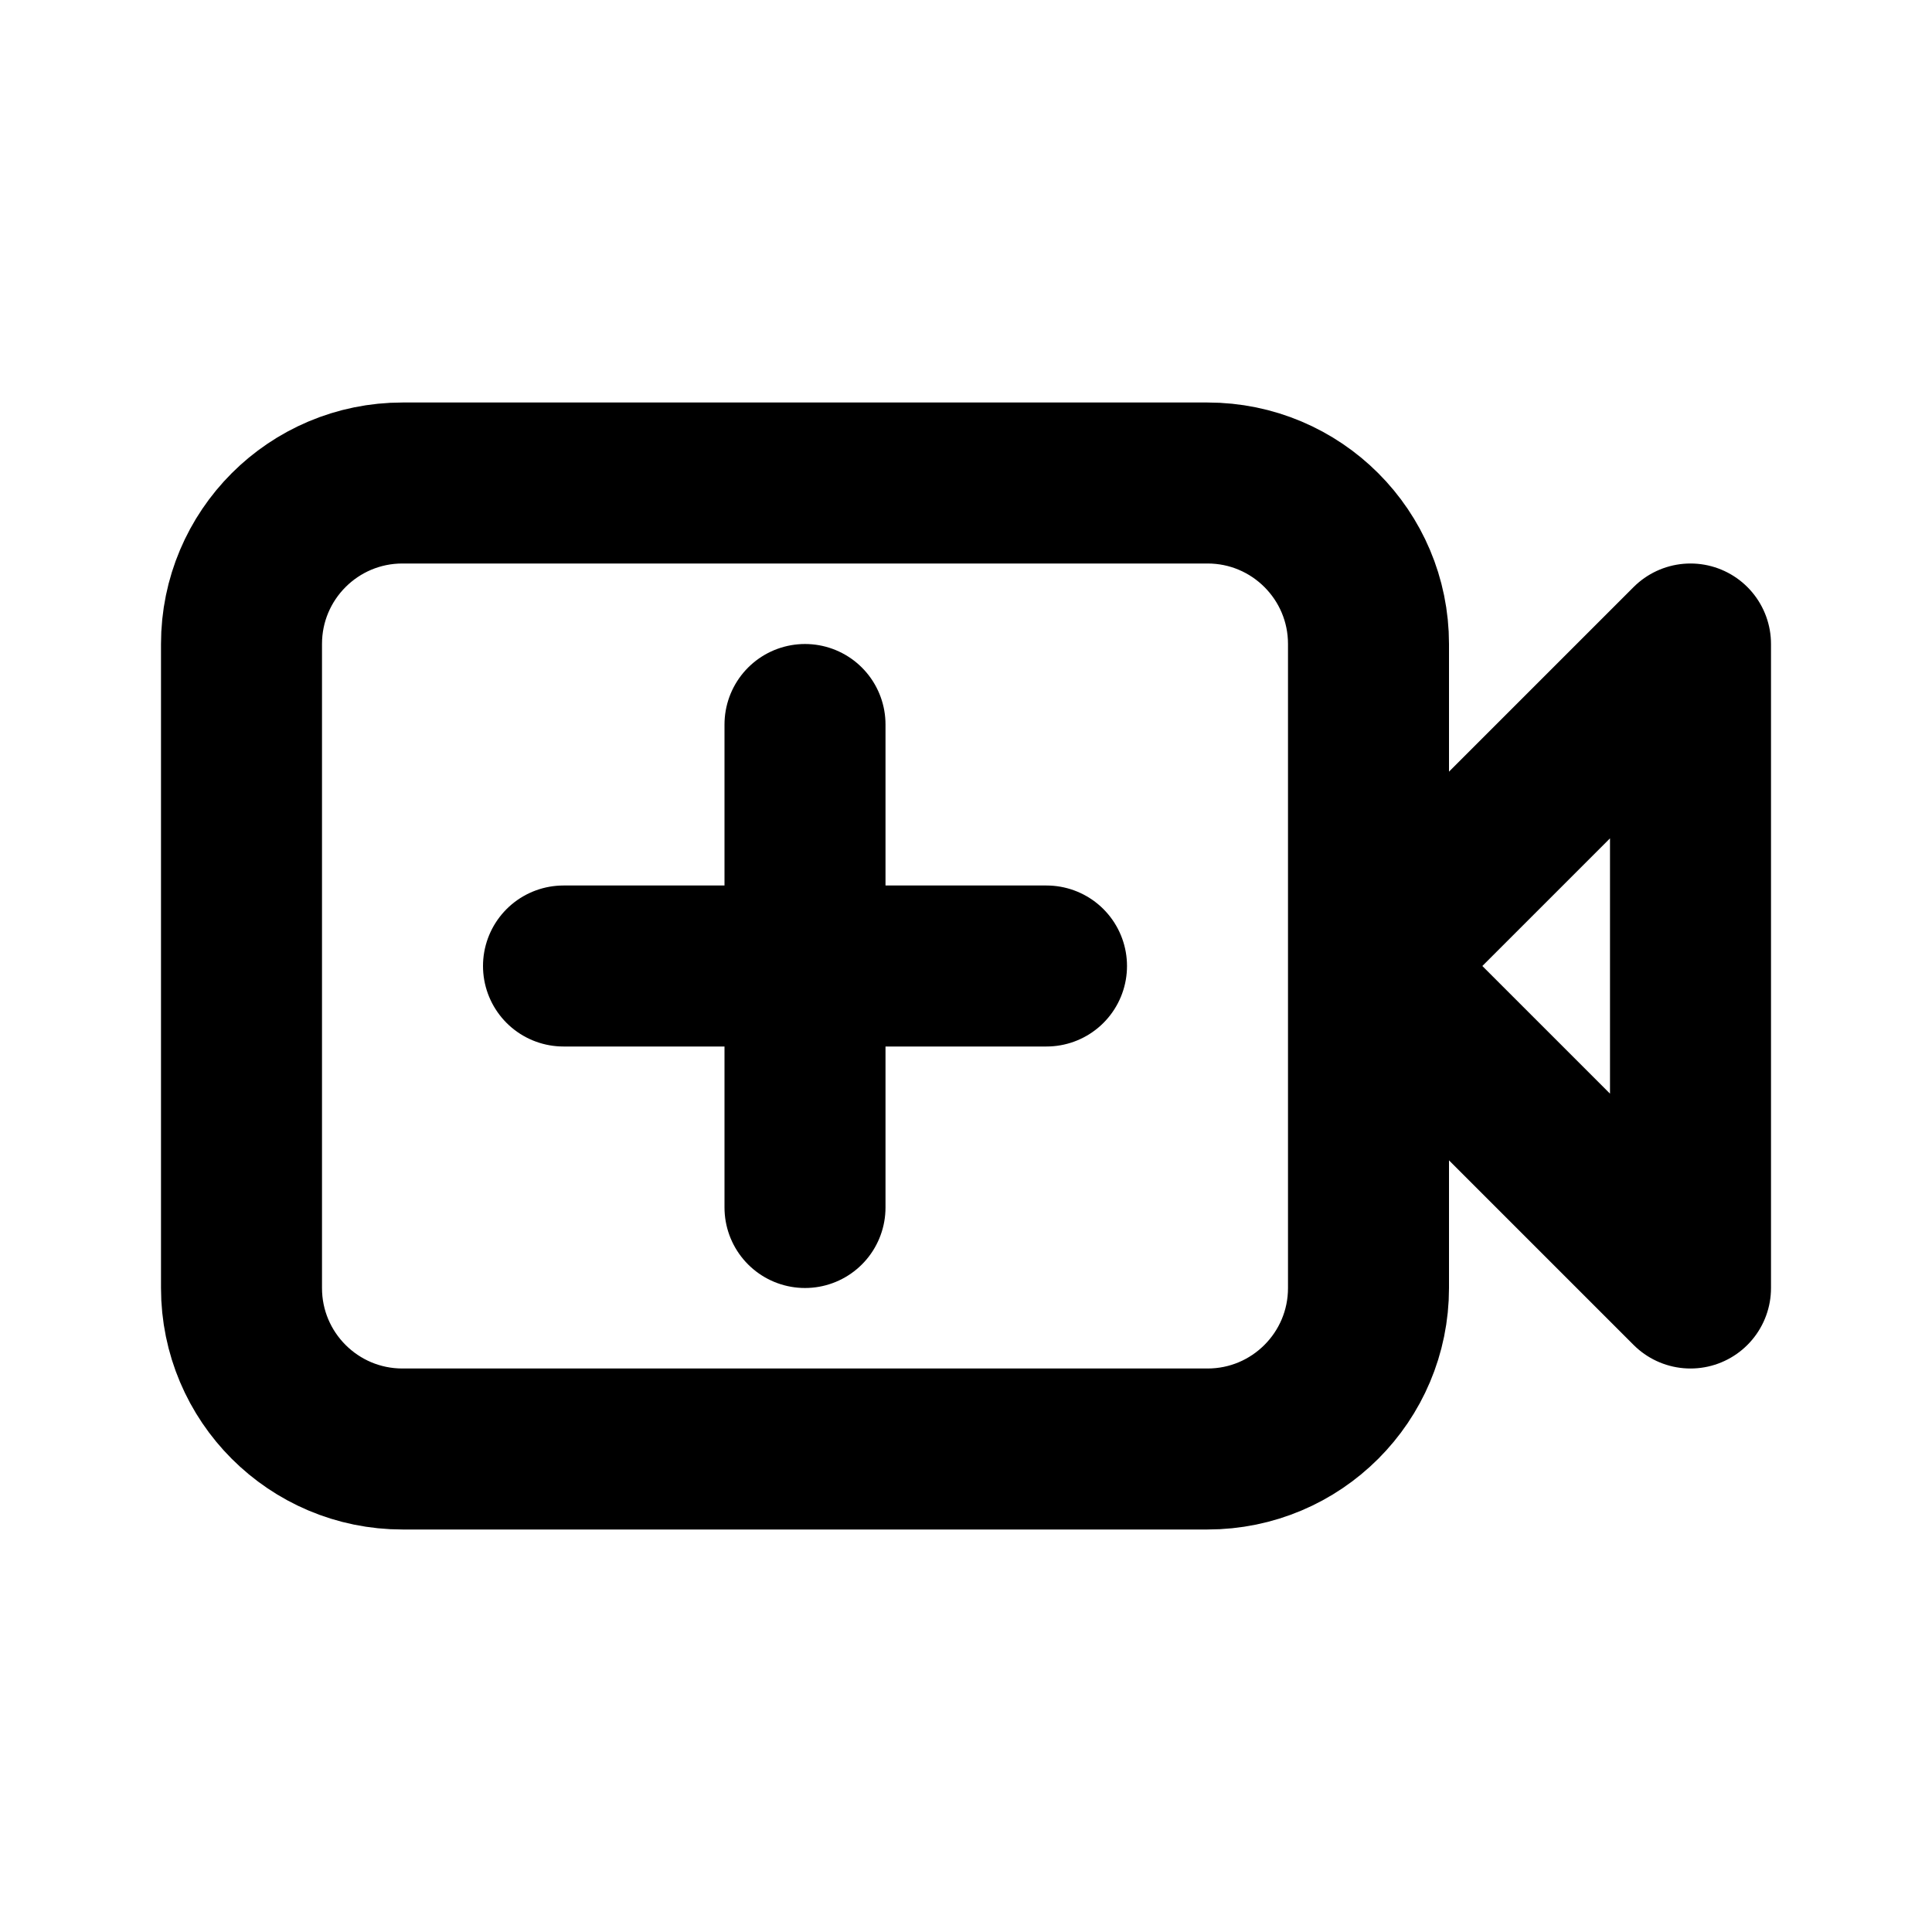
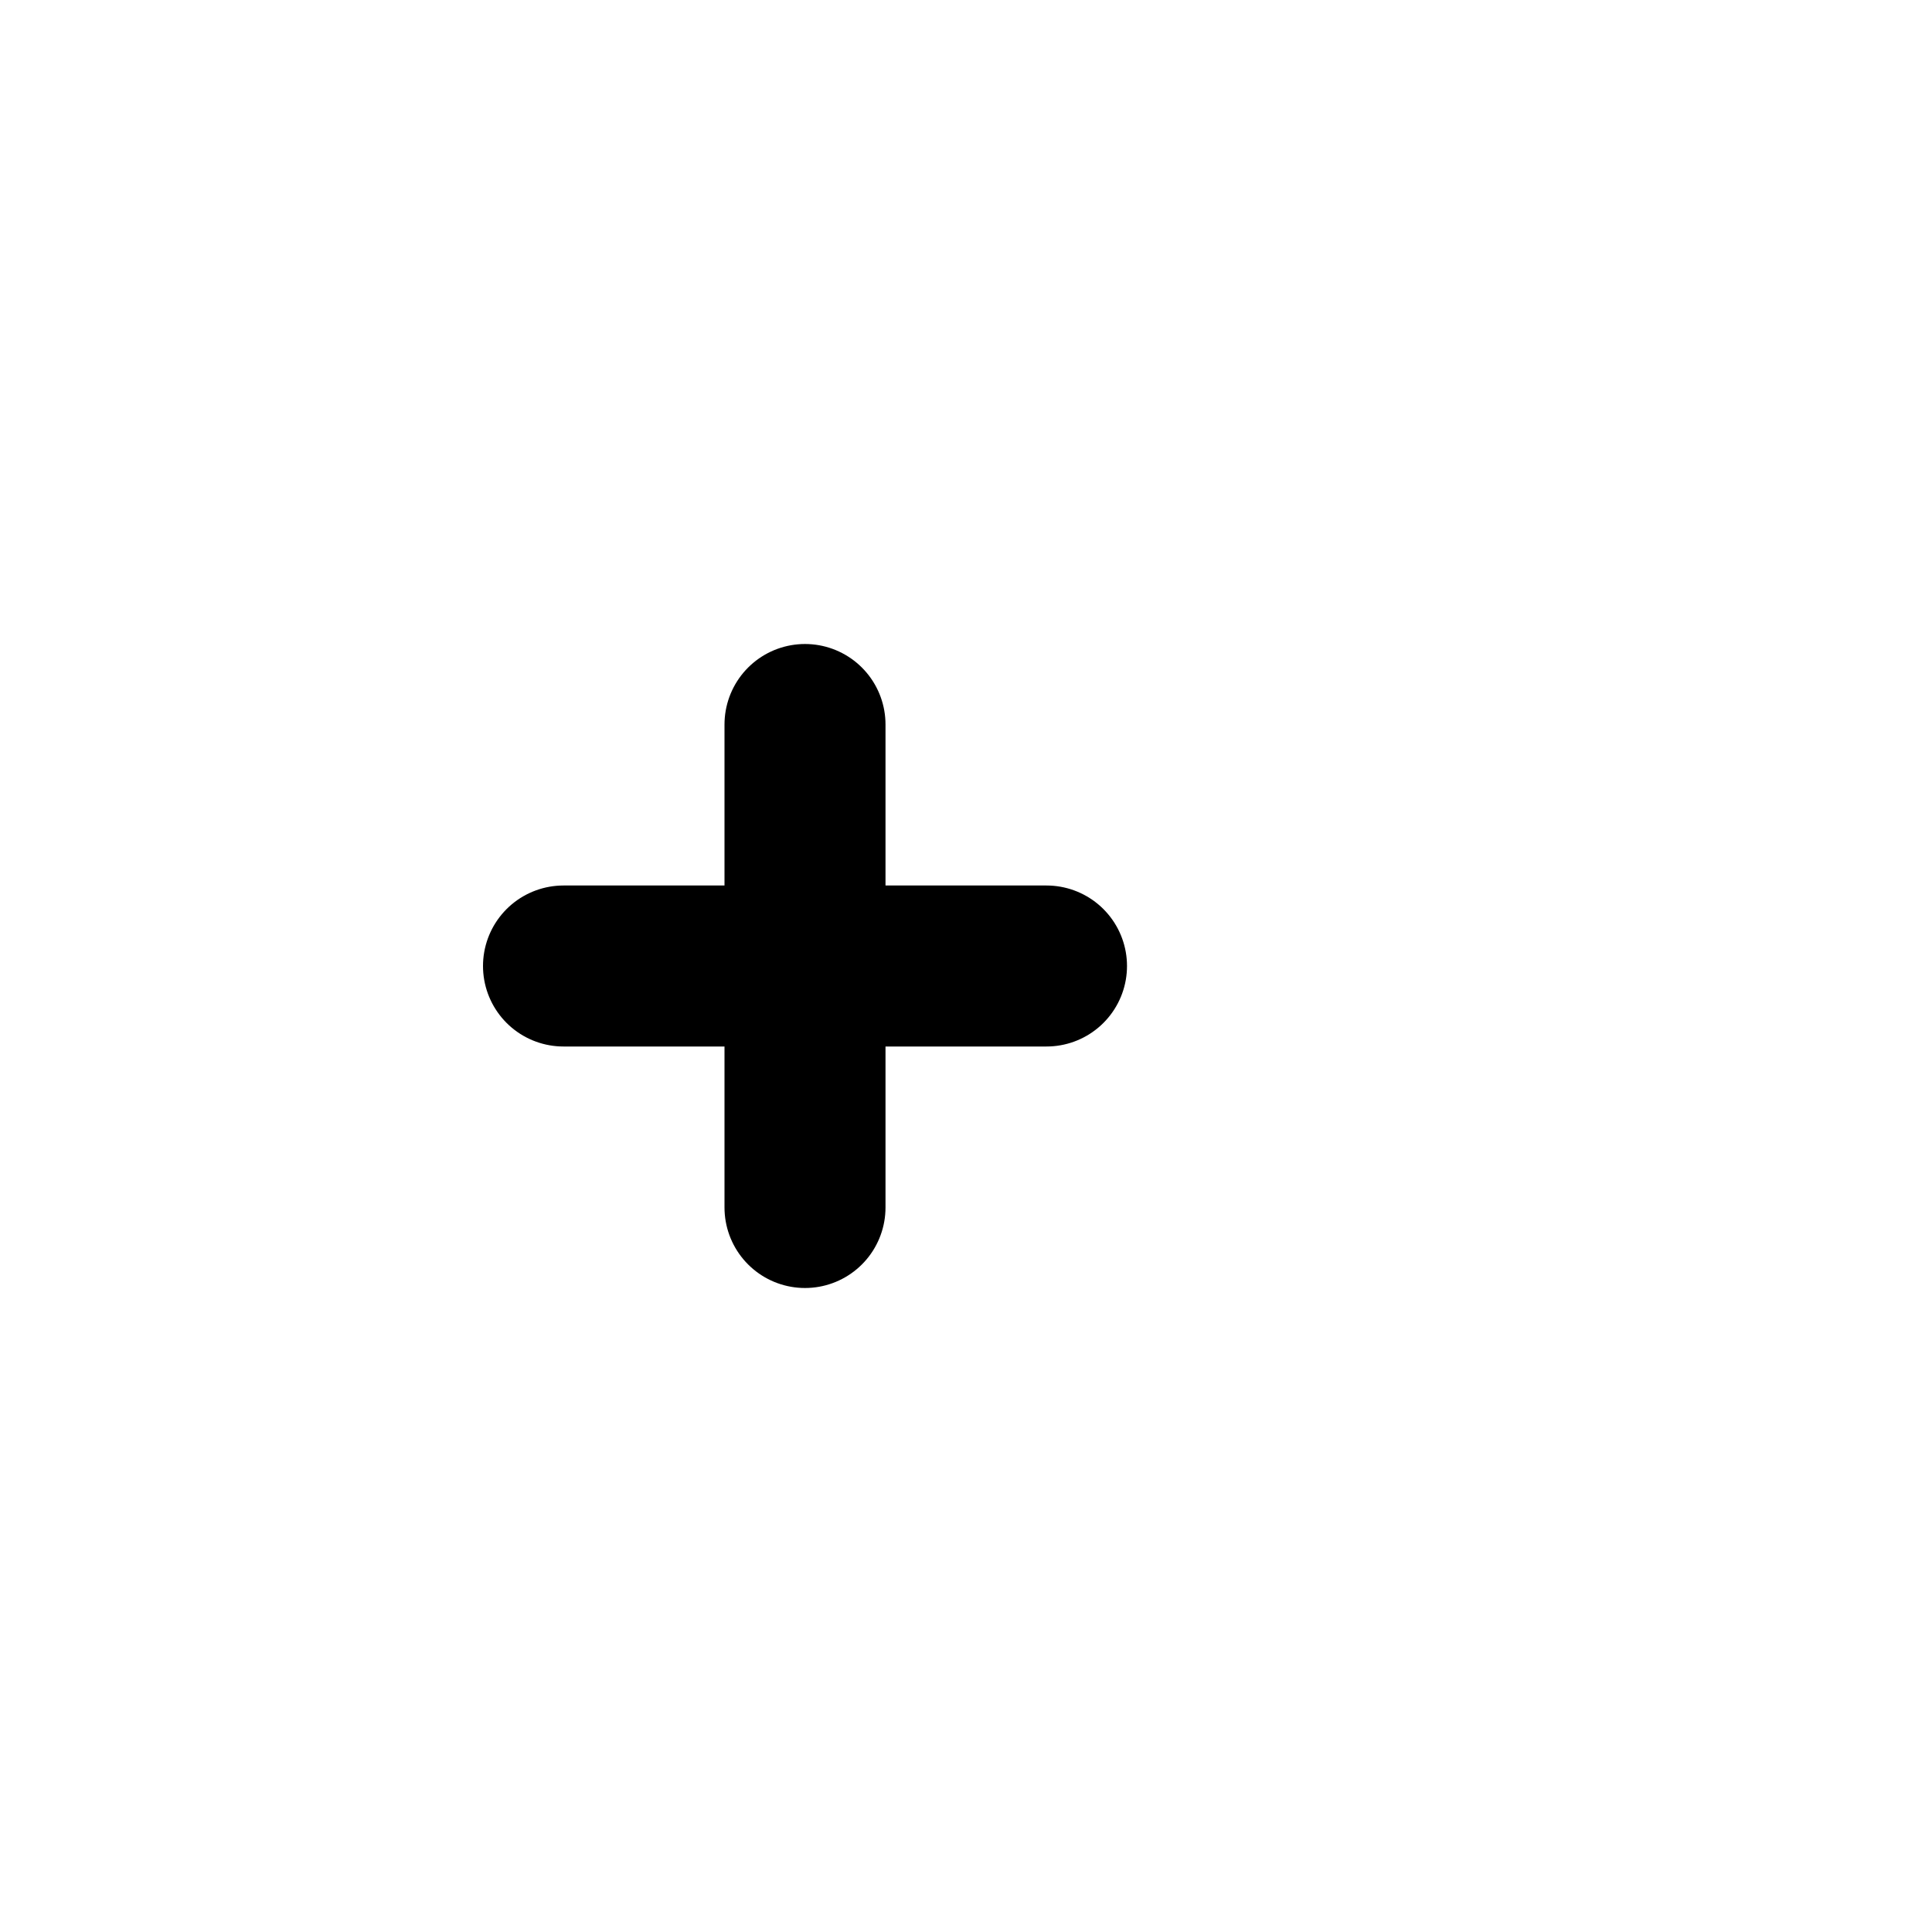
<svg xmlns="http://www.w3.org/2000/svg" width="800px" height="800px" viewBox="0 0 24 24" fill="none">
-   <path d="M17 12V8C17 6.895 16.105 6 15 6H5C3.895 6 3 6.895 3 8V16C3 17.105 3.895 18 5 18H15C16.105 18 17 17.105 17 16V12ZM17 12L21 8V16L17 12Z" stroke="#000000" stroke-linecap="round" stroke-linejoin="round" stroke-width="2" />
-   <path d="M10 9V12M10 15V12M10 12H13M10 12H7" stroke="#000000" stroke-linecap="round" stroke-linejoin="round" stroke-width="2" />
+   <path d="M10 9V12M10 15V12H13M10 12H7" stroke="#000000" stroke-linecap="round" stroke-linejoin="round" stroke-width="2" />
</svg>